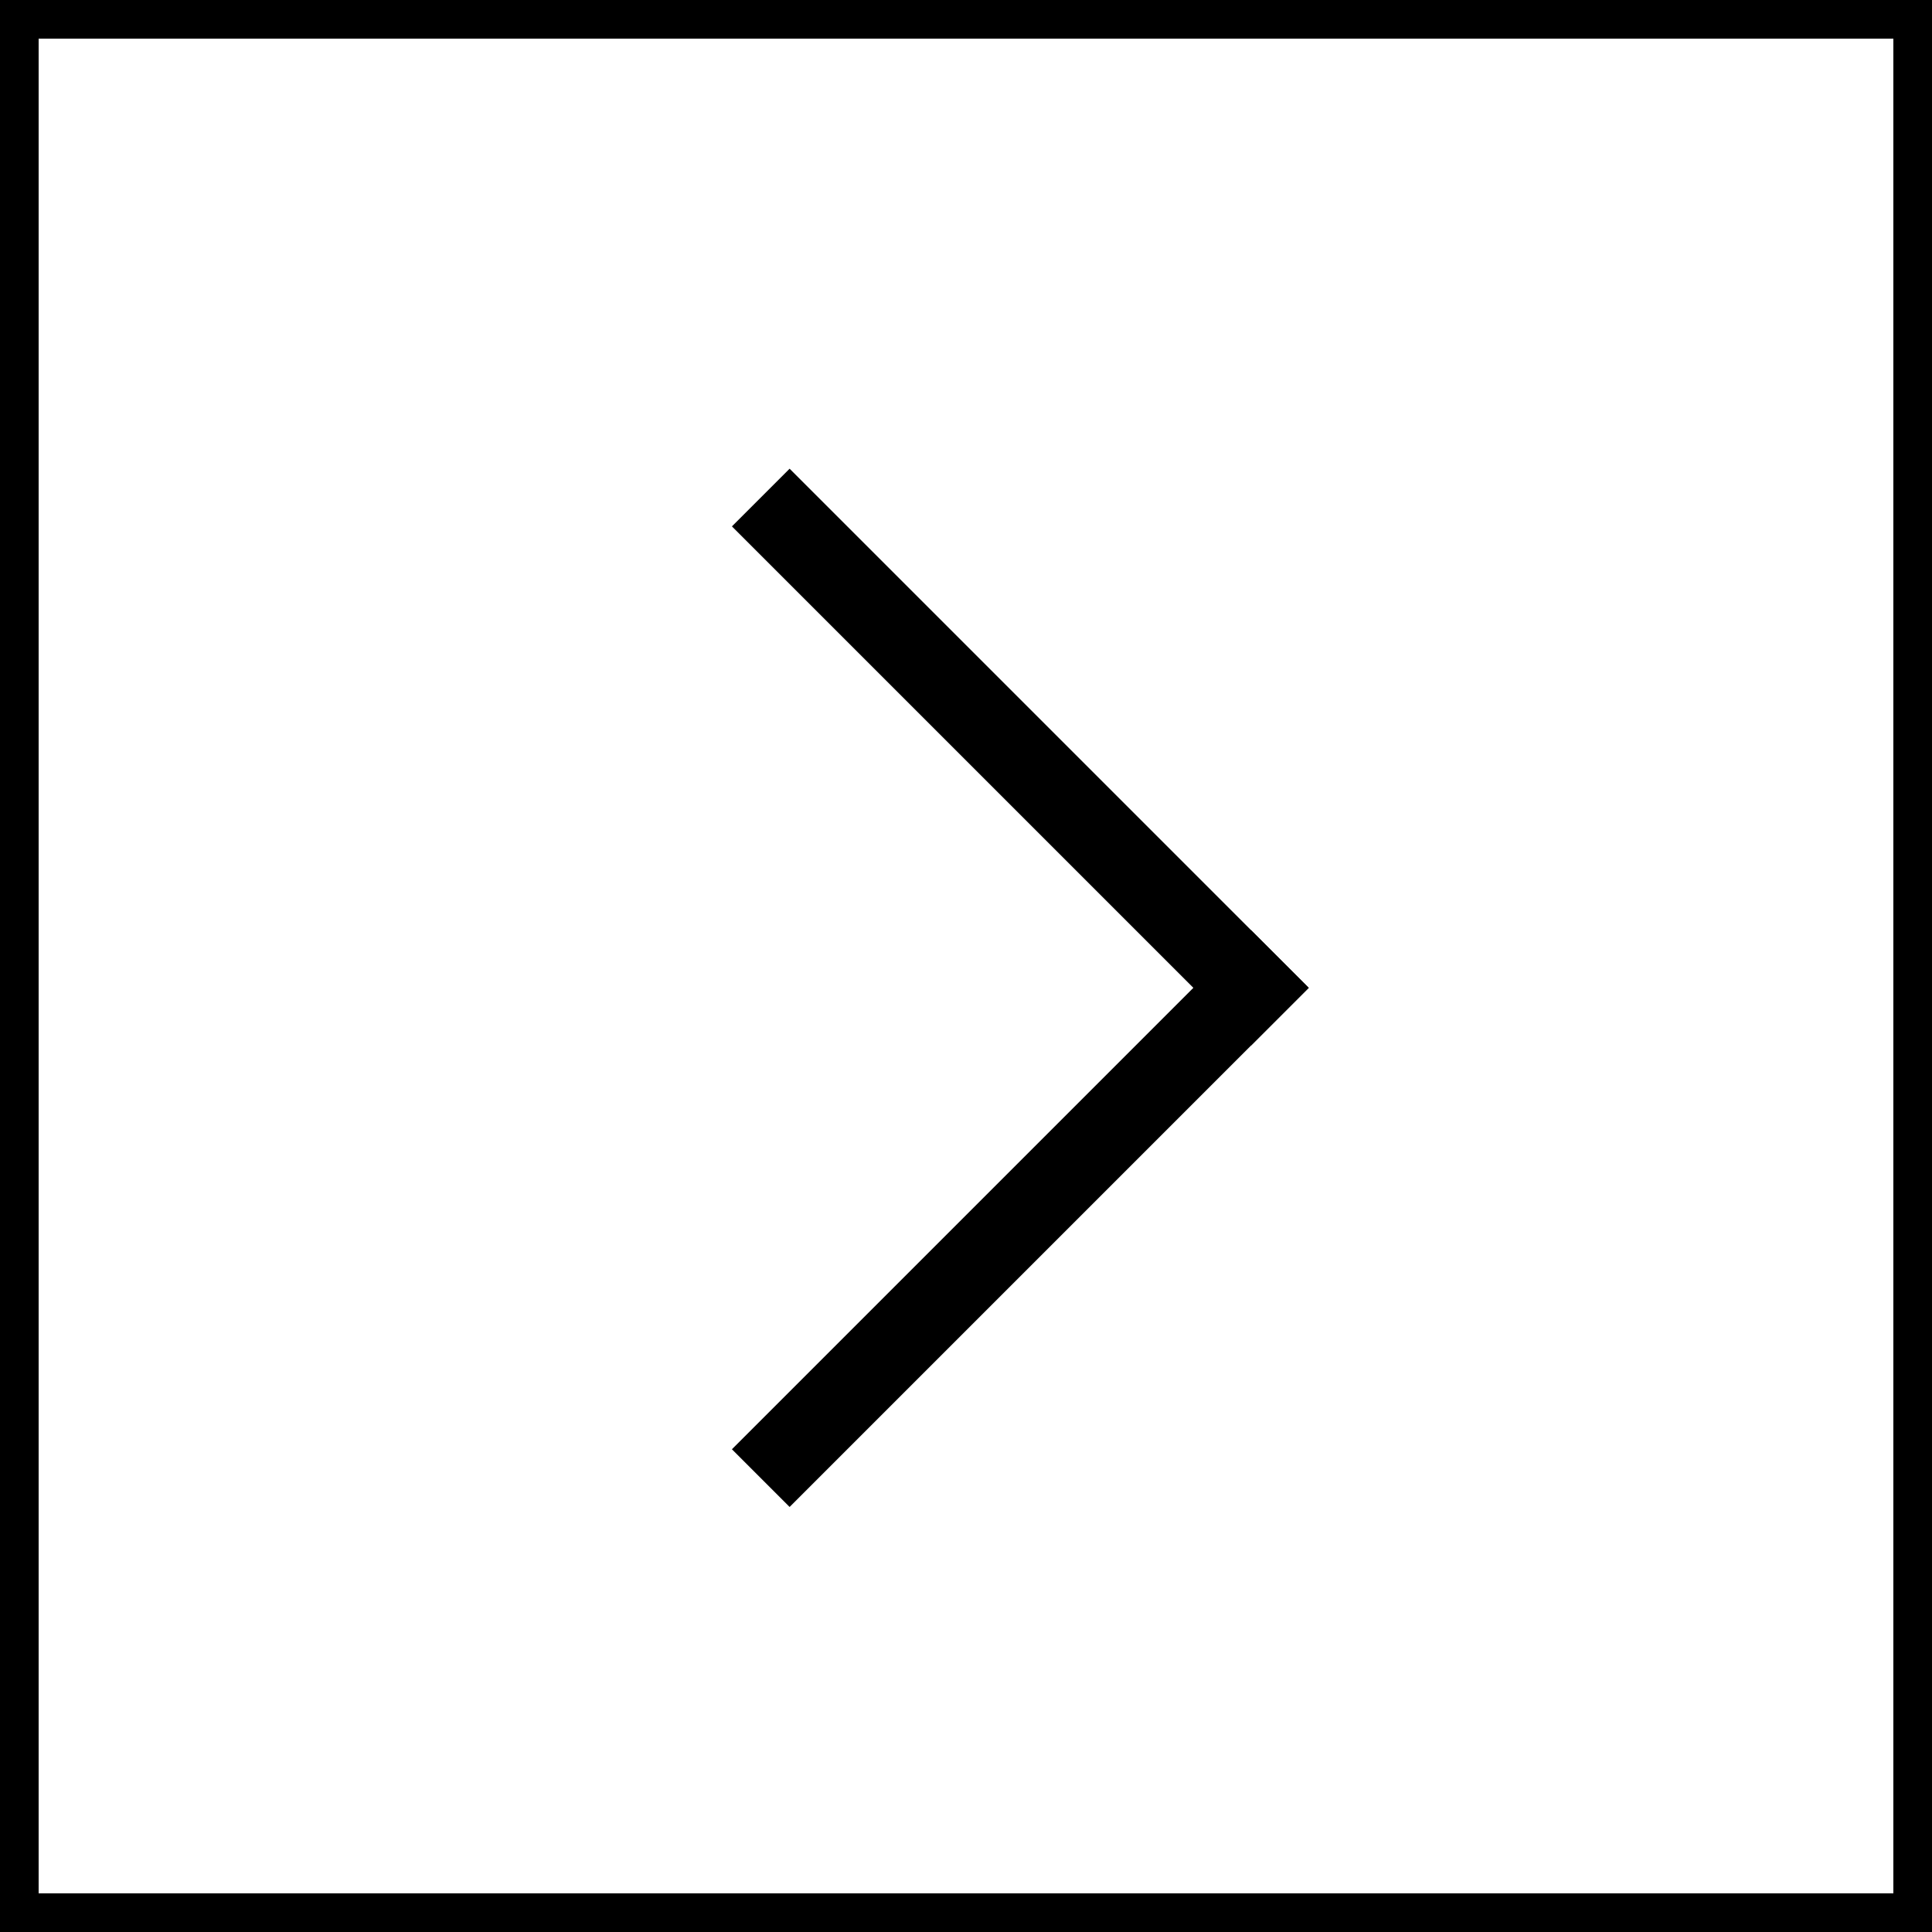
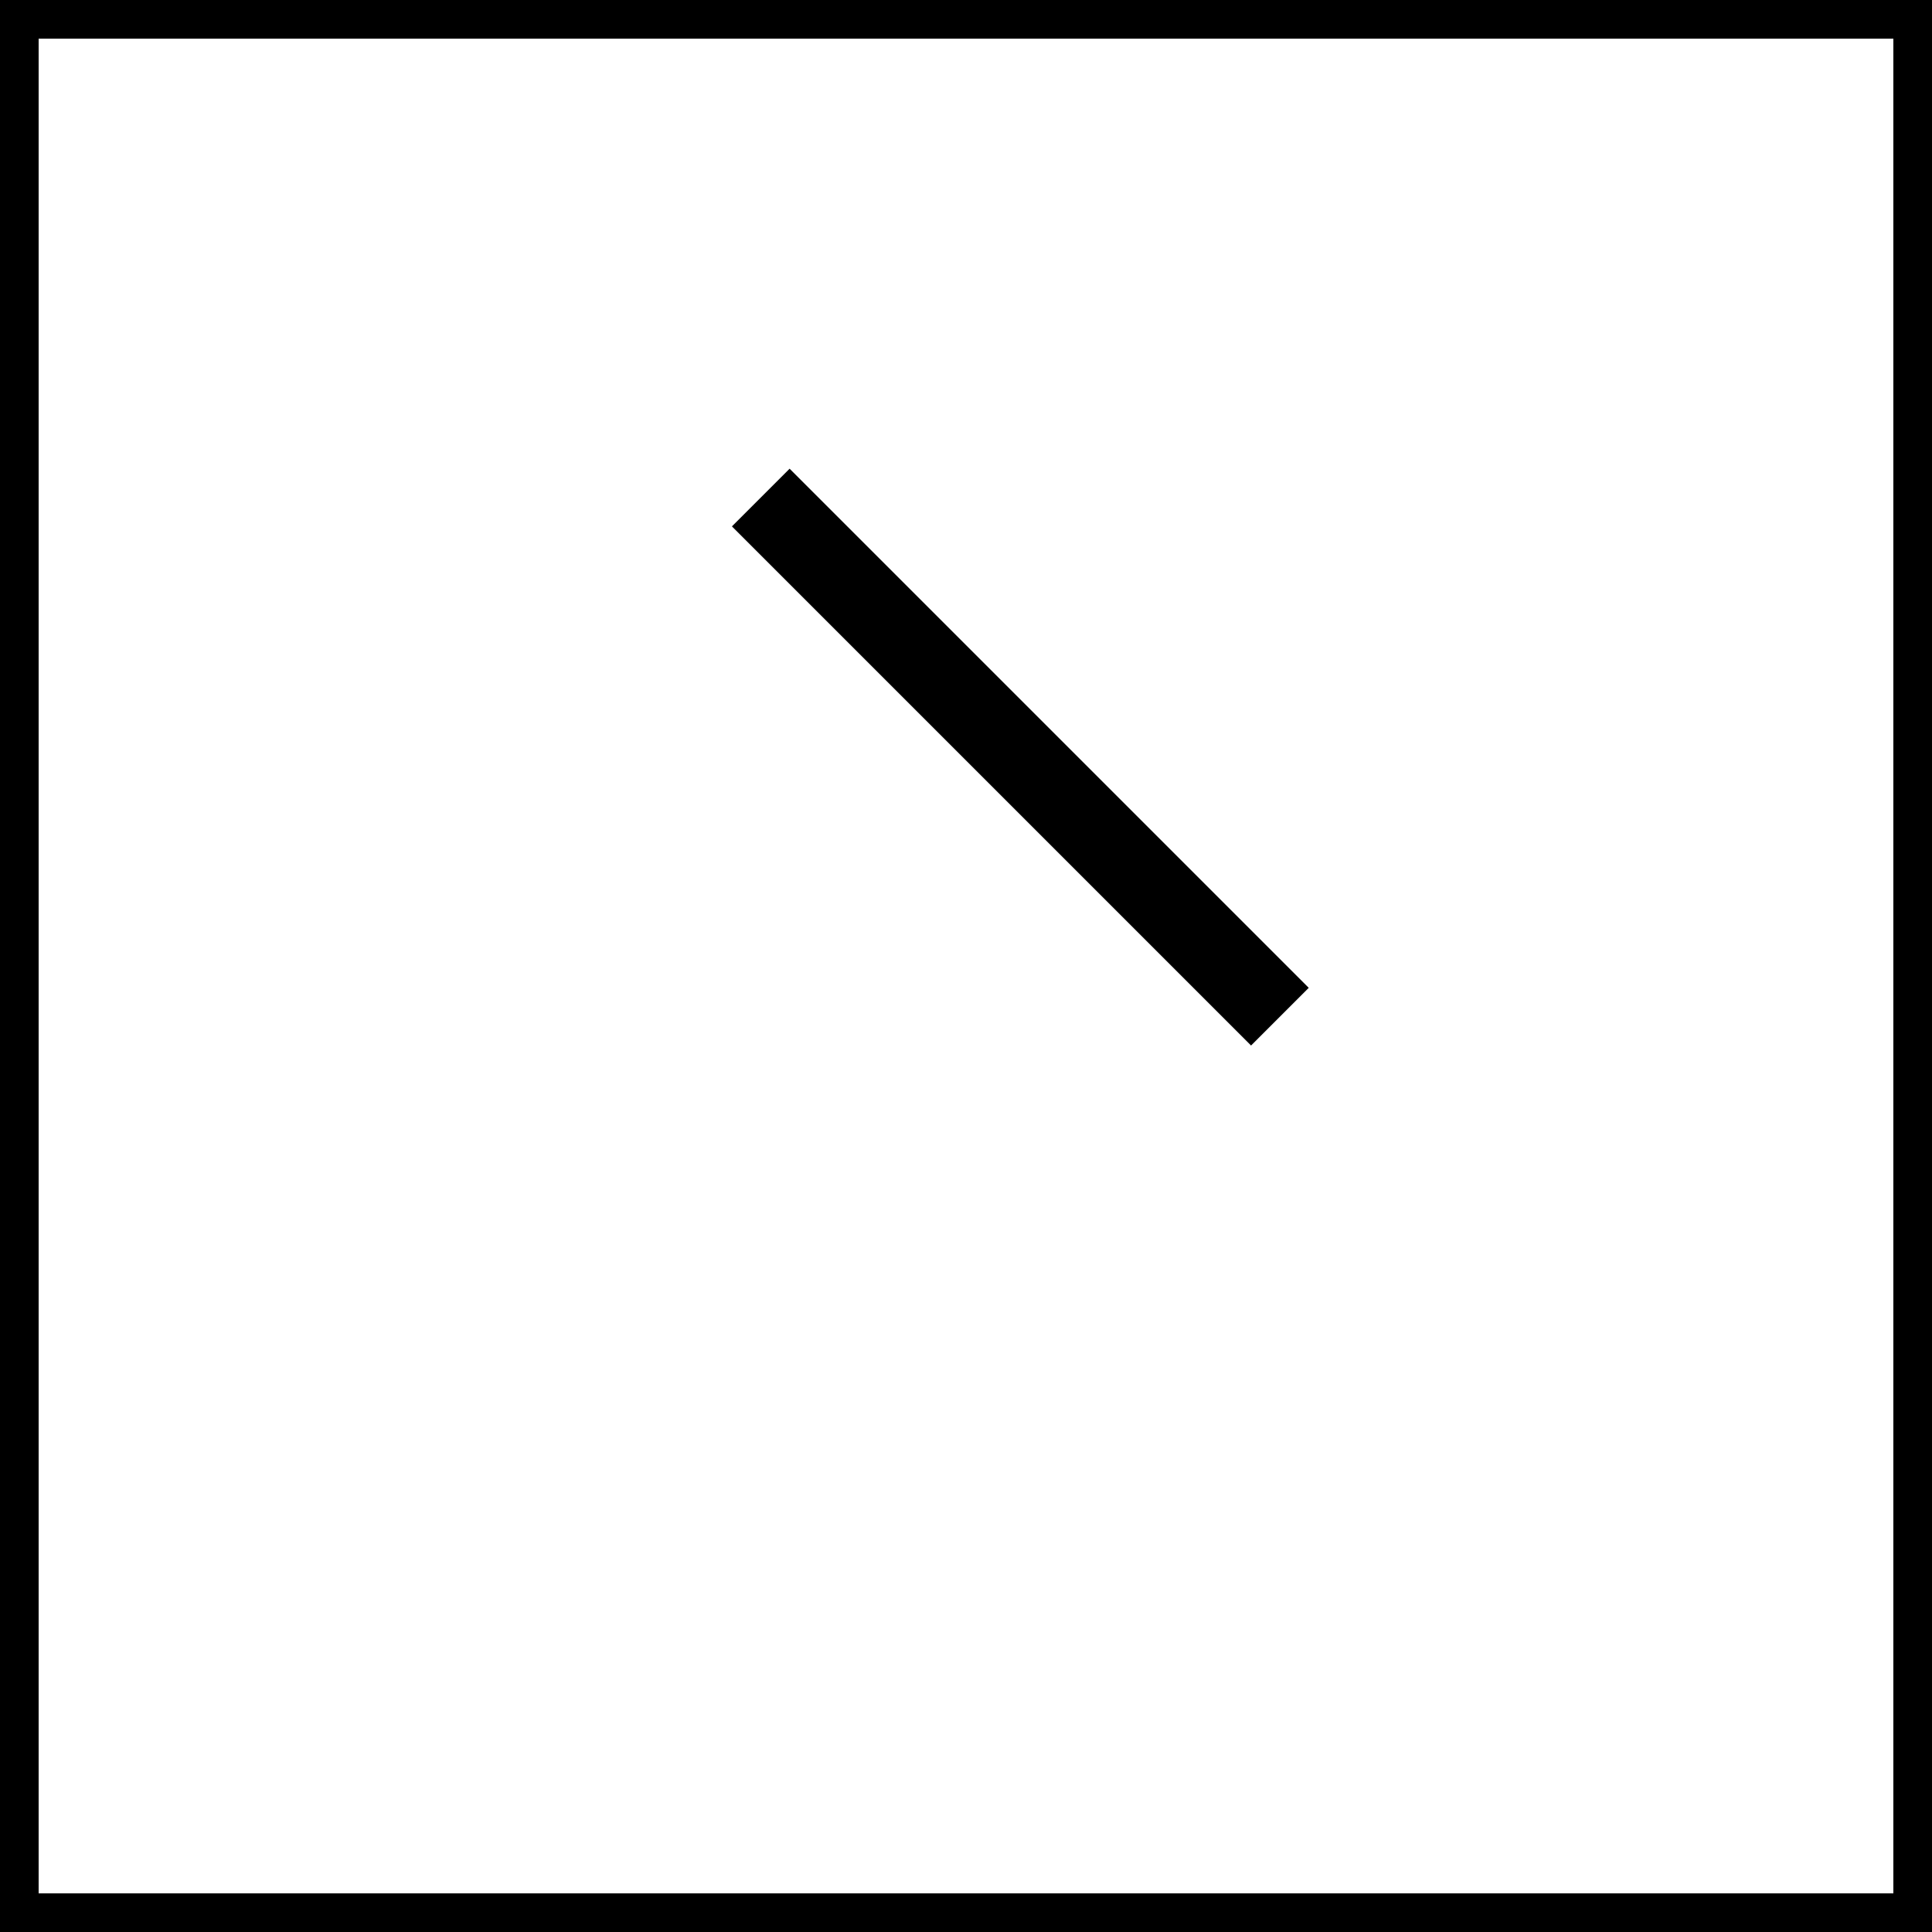
<svg xmlns="http://www.w3.org/2000/svg" width="50" height="50" viewBox="0 0 50 50" fill="none">
  <rect x="0.5" y="0.5" width="49" height="49" stroke="black" />
-   <path fill-rule="evenodd" clip-rule="evenodd" d="M20.435 39L18.942 37.507L32.377 24.072L33.87 25.565L20.435 39Z" fill="black" />
  <path fill-rule="evenodd" clip-rule="evenodd" d="M33.87 25.565L32.377 27.058L18.942 13.623L20.435 12.13L33.87 25.565Z" fill="black" />
</svg>